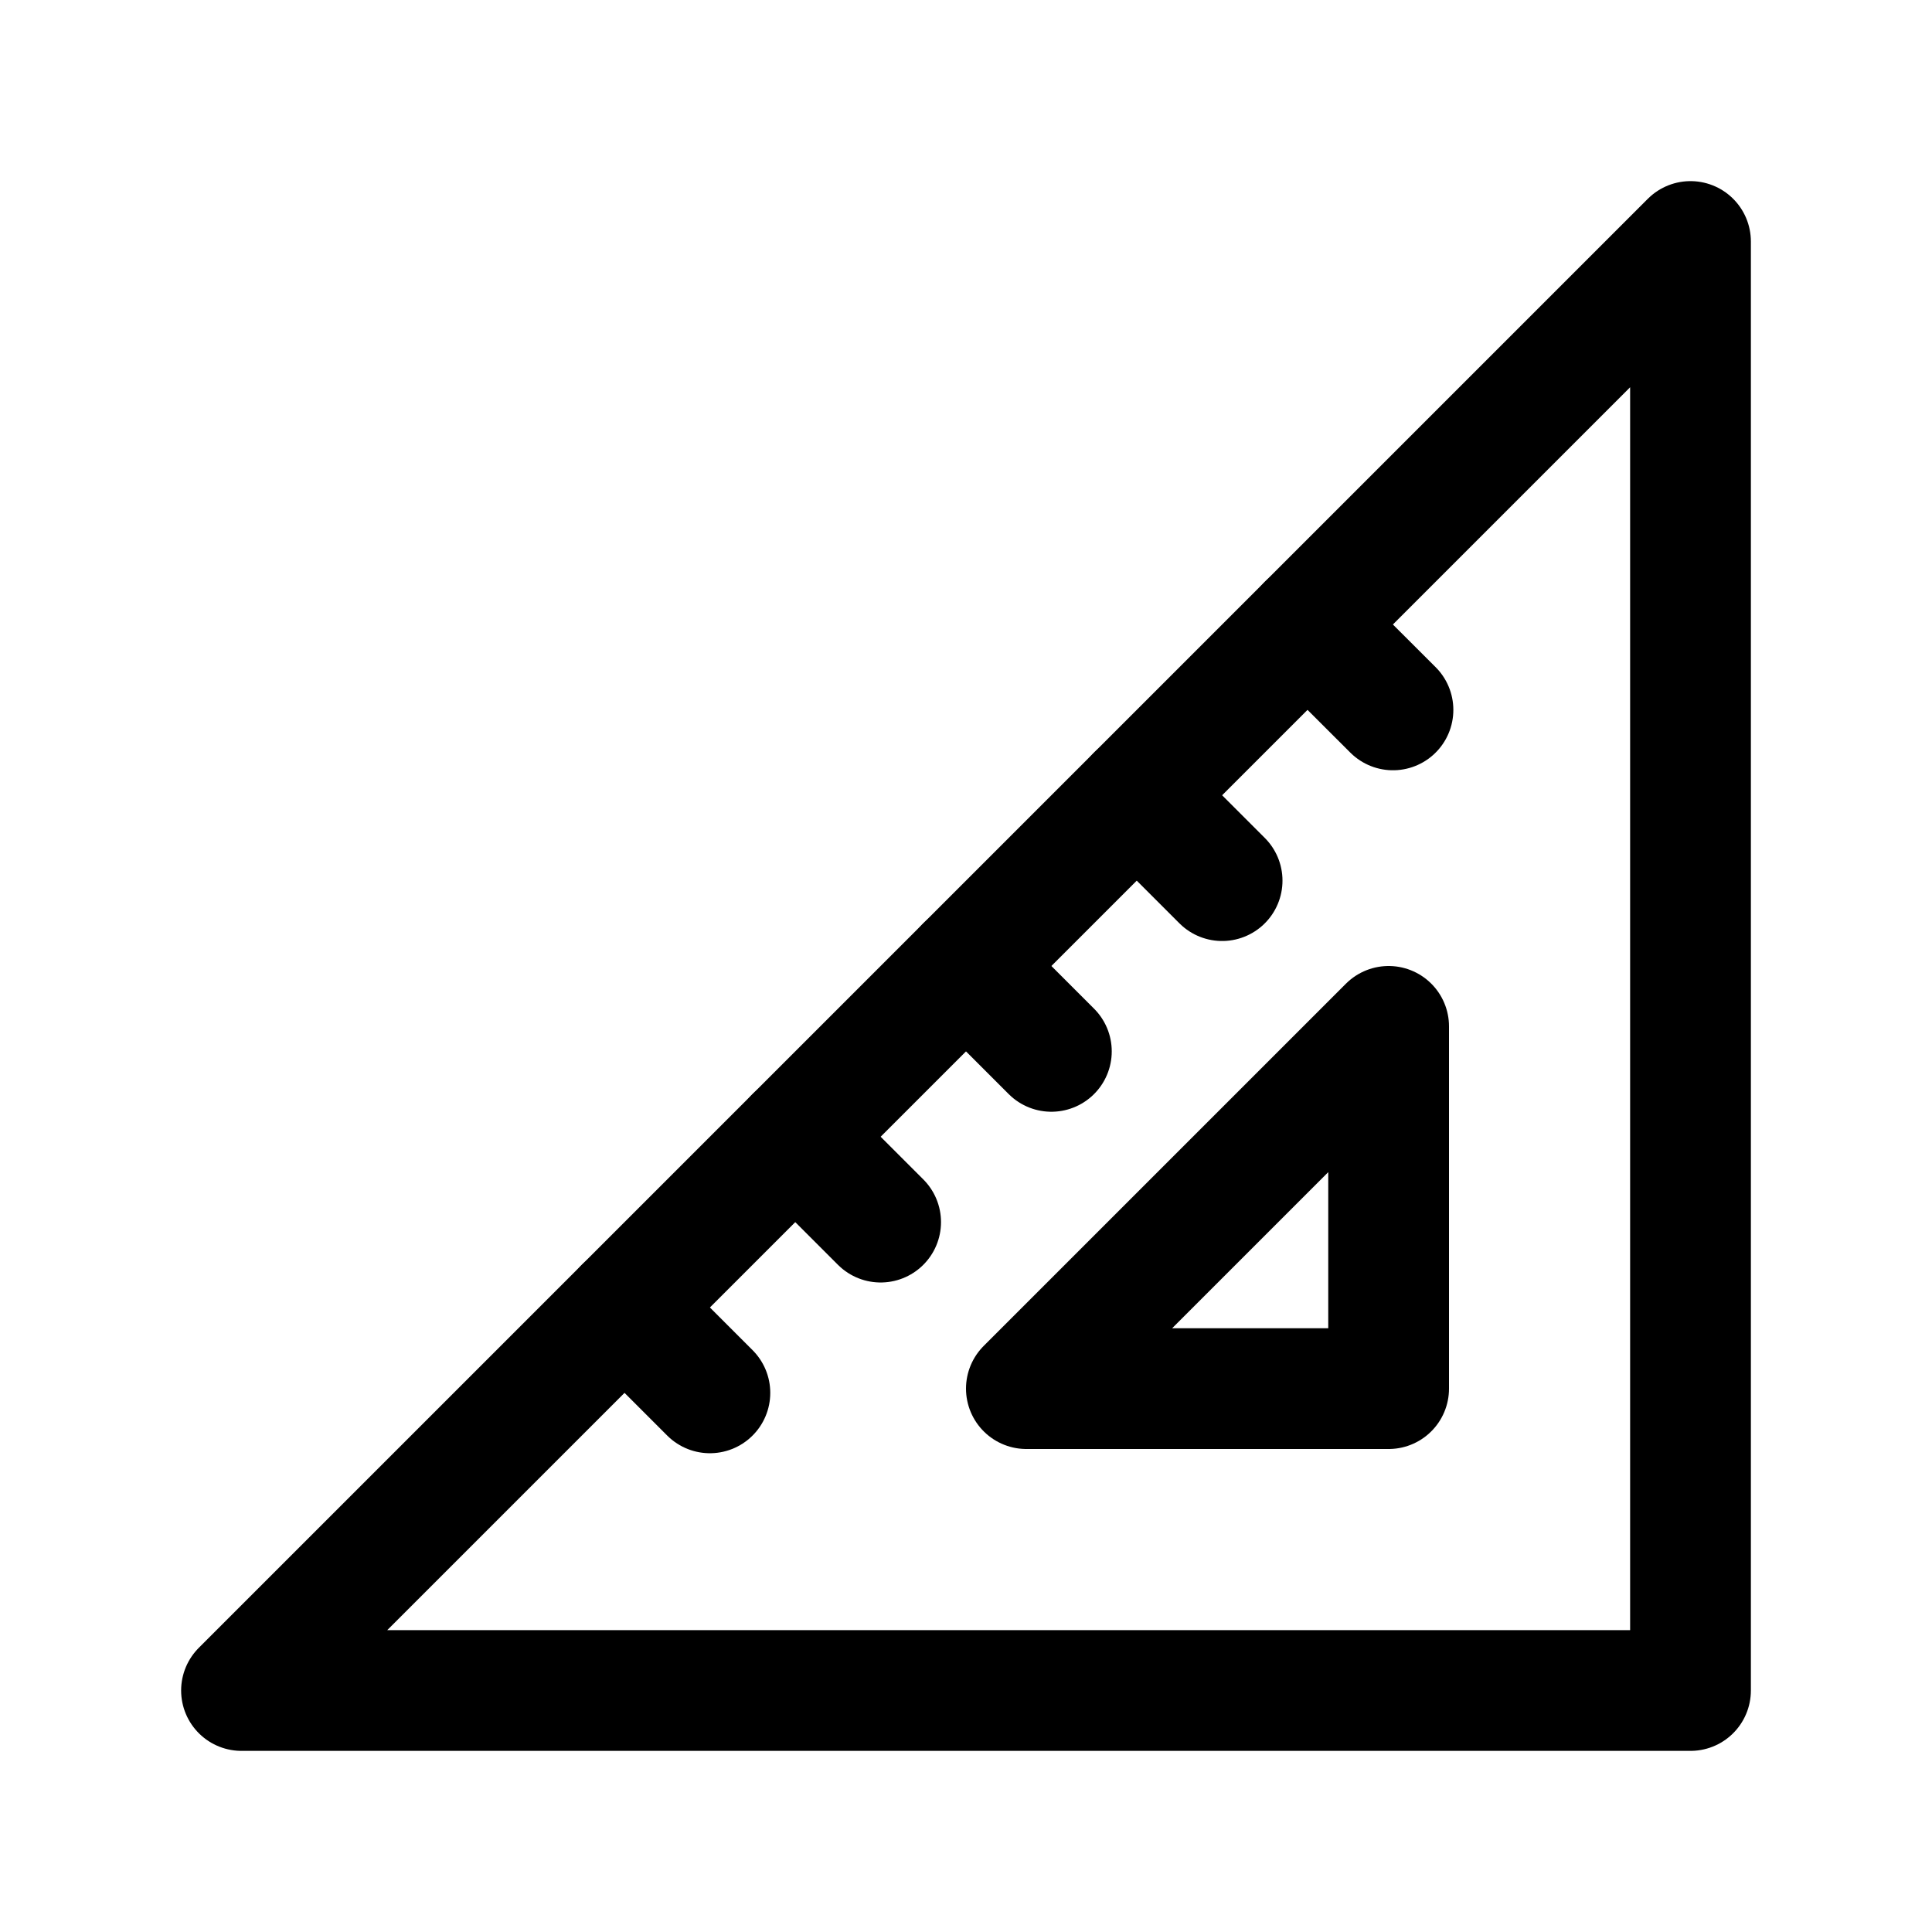
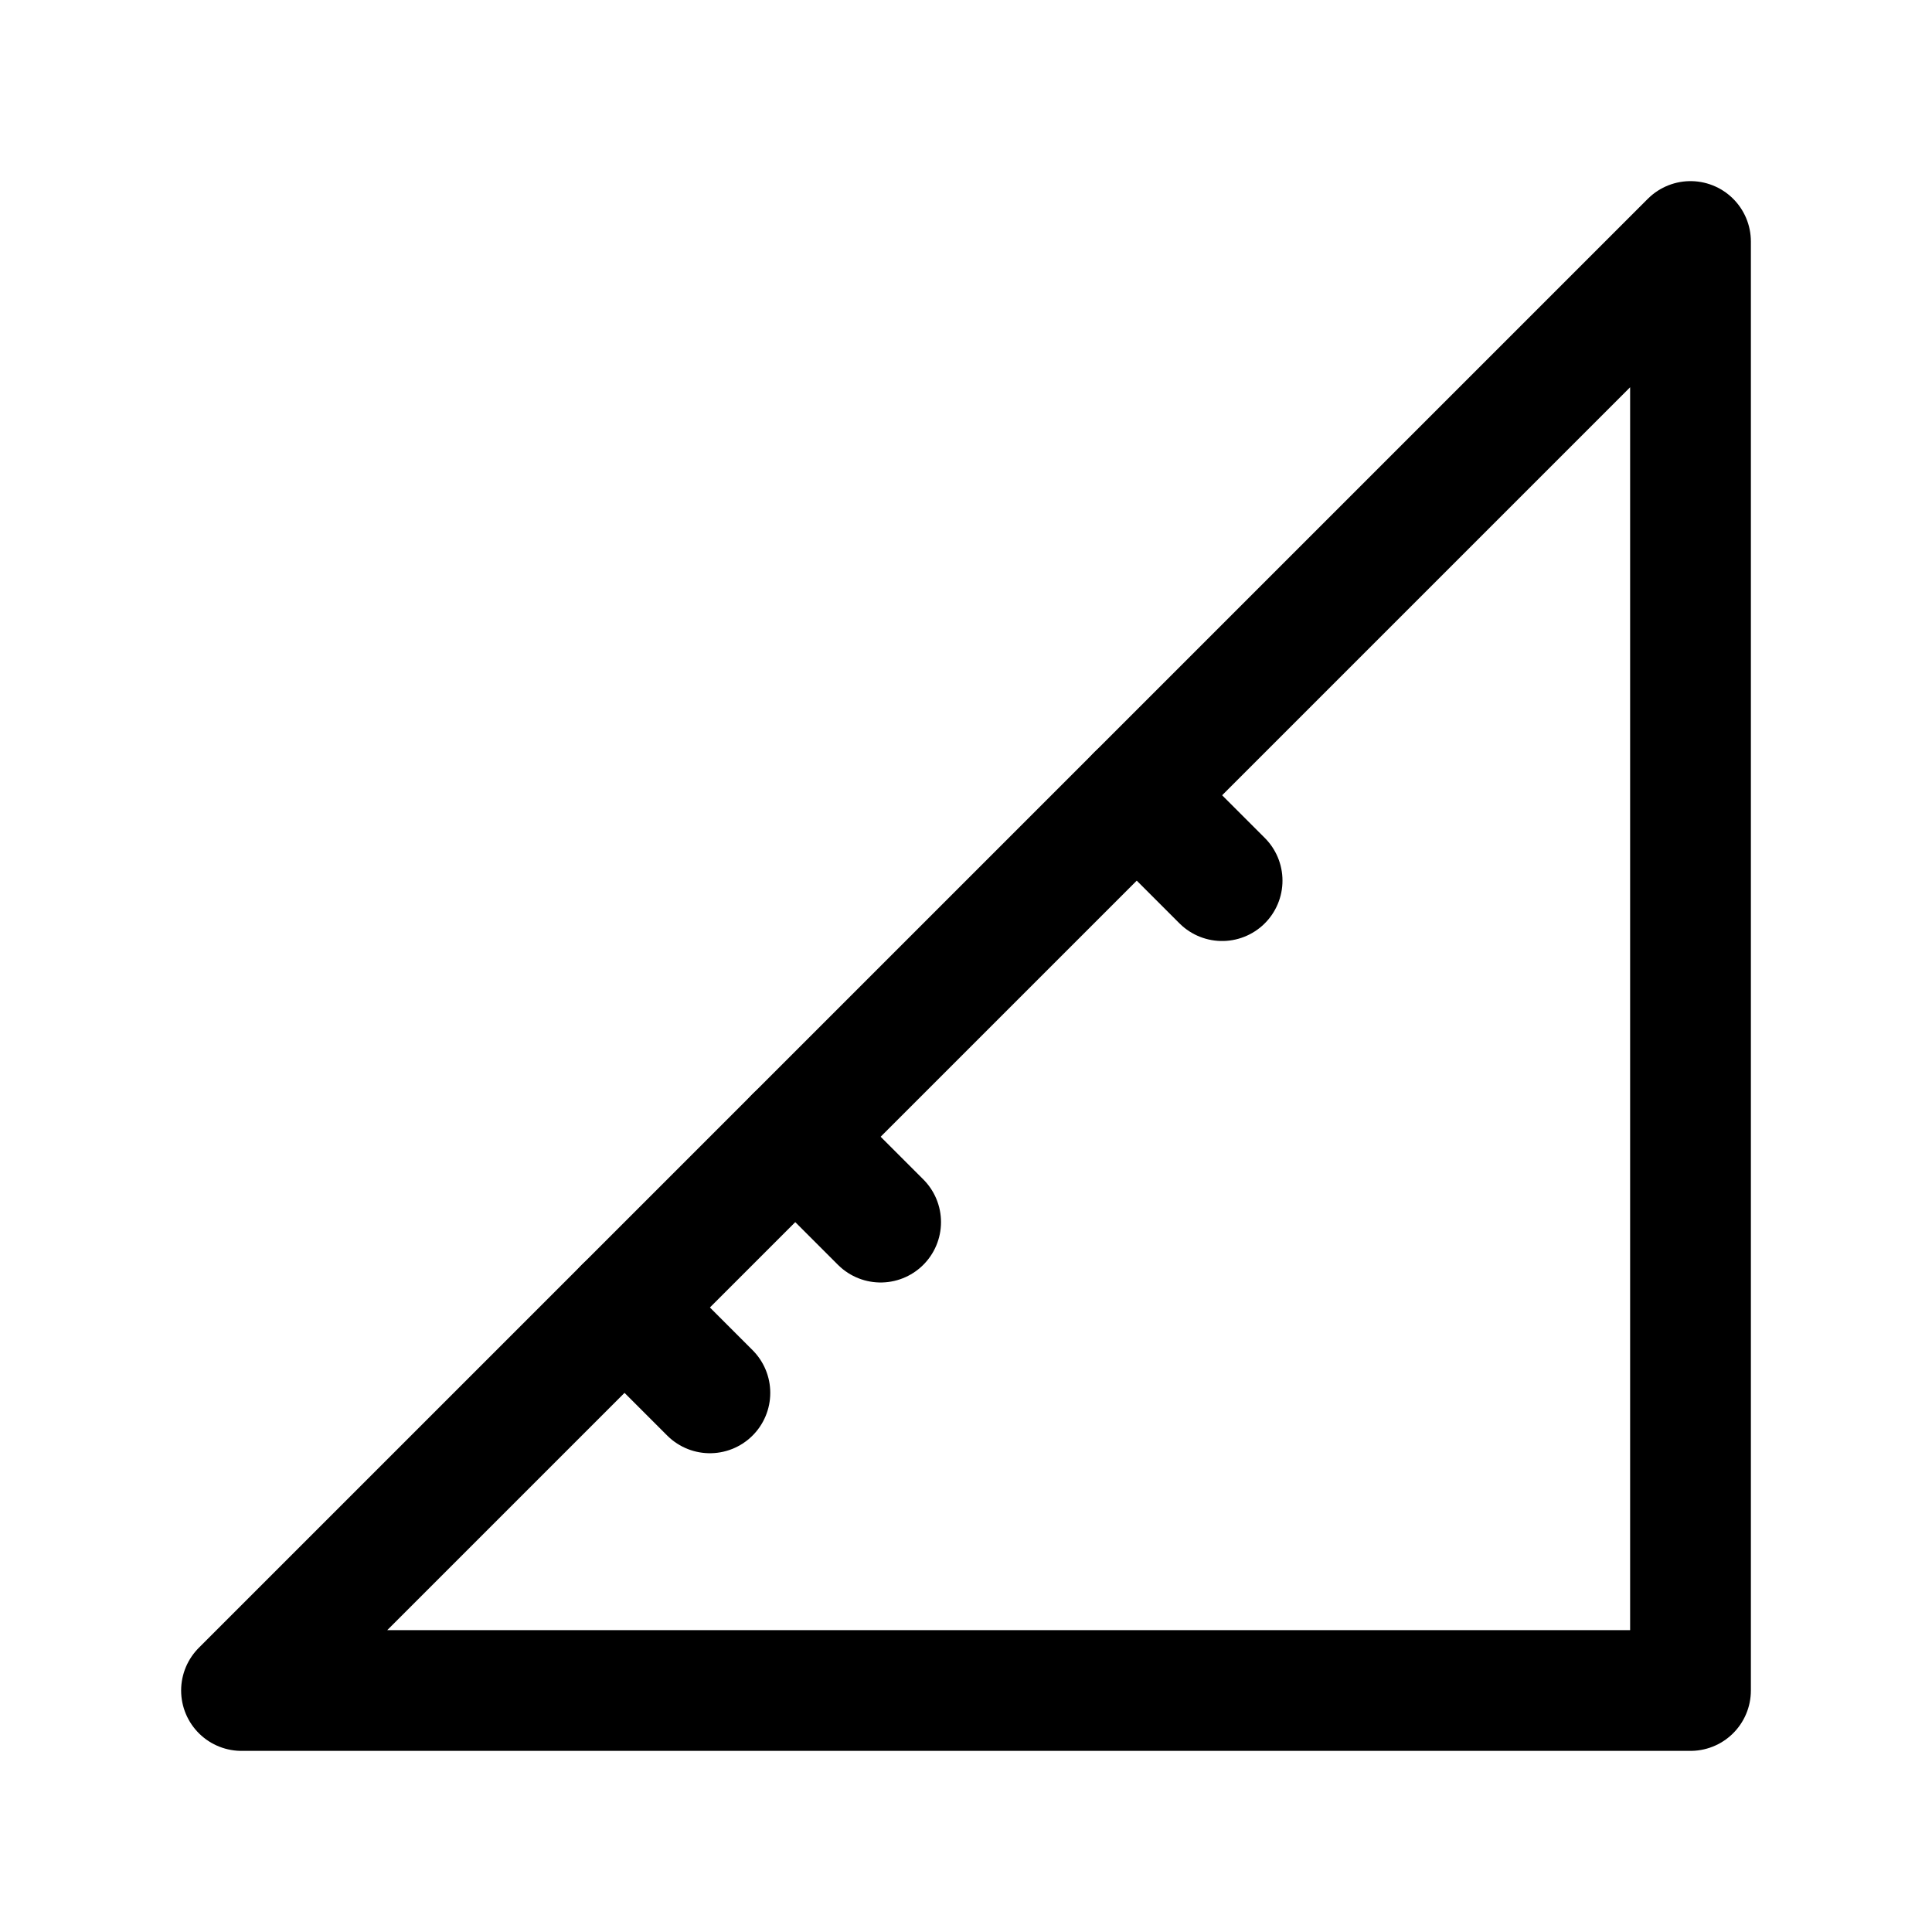
<svg xmlns="http://www.w3.org/2000/svg" id="stroke" width="16" height="16" viewBox="0 0 16 16">
  <defs>
    <style>
      .cls-1, .cls-2 {
        fill: none;
      }

      .cls-2 {
        stroke: #000;
        stroke-linecap: round;
        stroke-linejoin: round;
      }
    </style>
  </defs>
  <g>
-     <polygon class="cls-2" points="11.5 11.5 8.5 11.5 11.5 8.5 11.5 11.5" />
    <polygon class="cls-2" points="14 14 2 14 14 2 14 14" />
    <polyline class="cls-2" points="5.172 10.828 5.879 11.535 5.172 10.828" />
-     <polyline class="cls-2" points="8 8 8.707 8.707 8 8" />
-     <polyline class="cls-2" points="10.828 5.172 11.536 5.879 10.828 5.172" />
    <polyline class="cls-2" points="9.414 6.586 10.121 7.293 9.414 6.586" />
    <polyline class="cls-2" points="6.586 9.414 7.293 10.121 6.586 9.414" />
  </g>
  <rect class="cls-1" x="0" width="16" height="16" />
</svg>